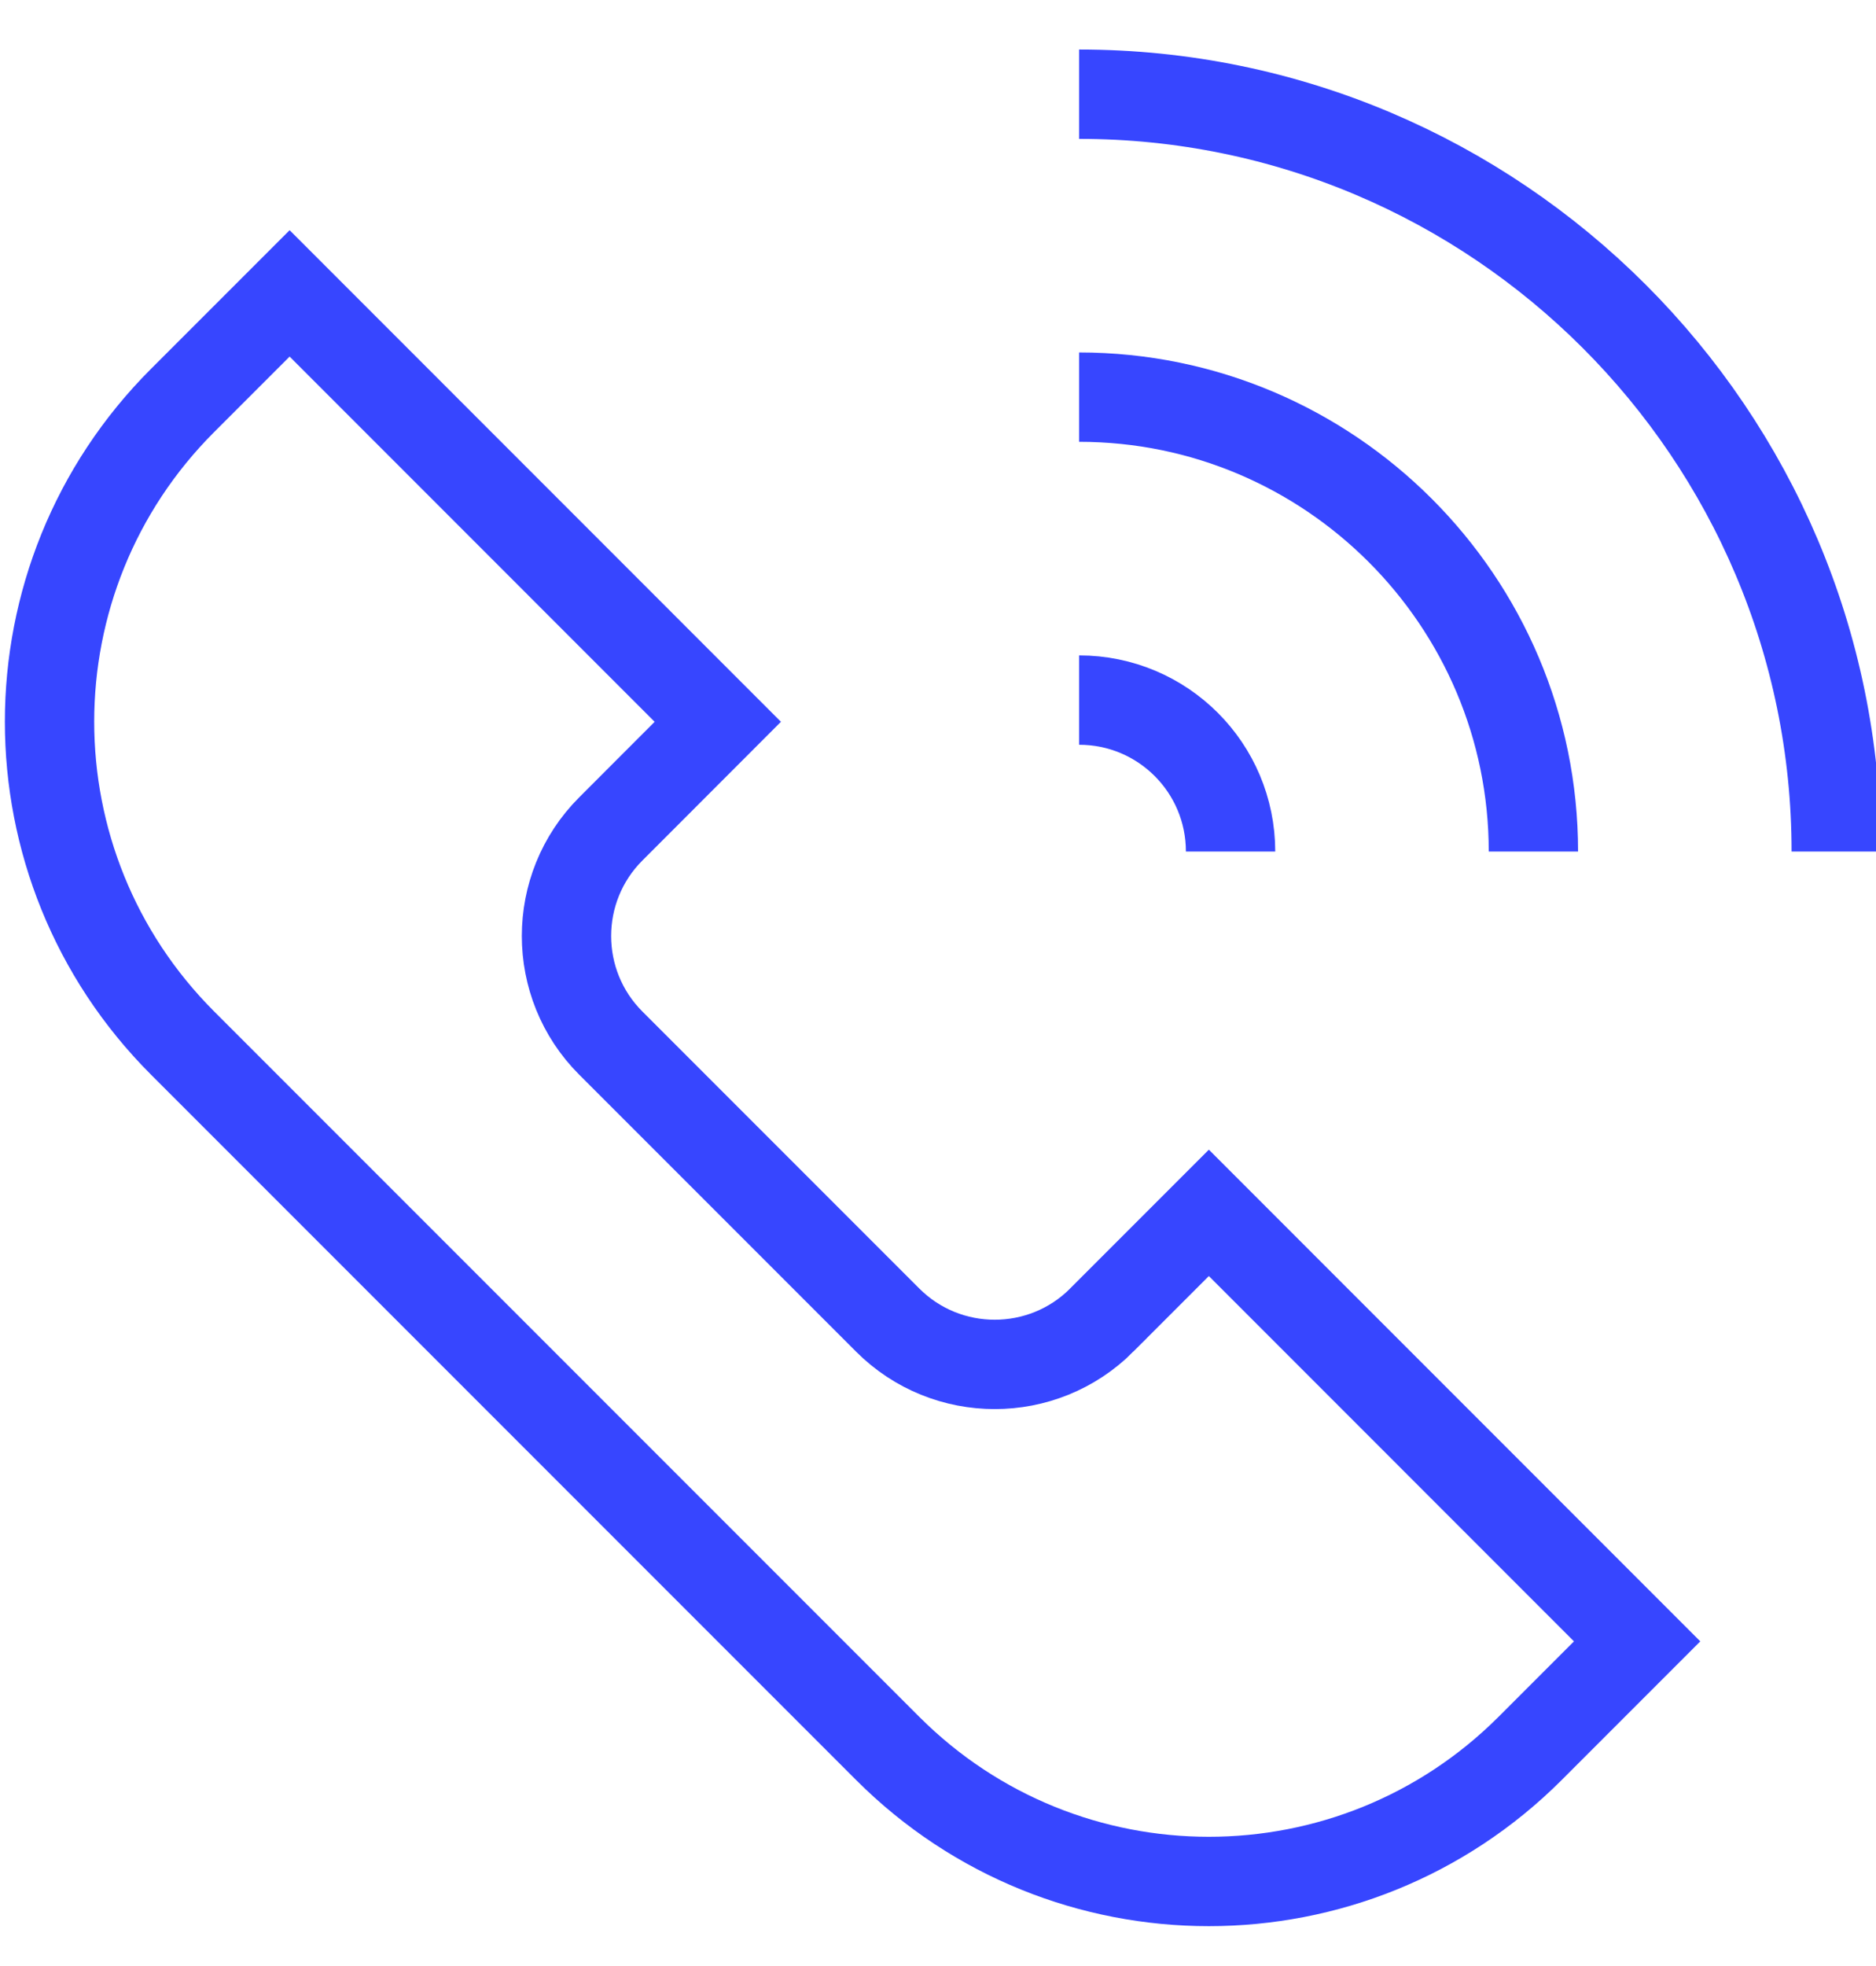
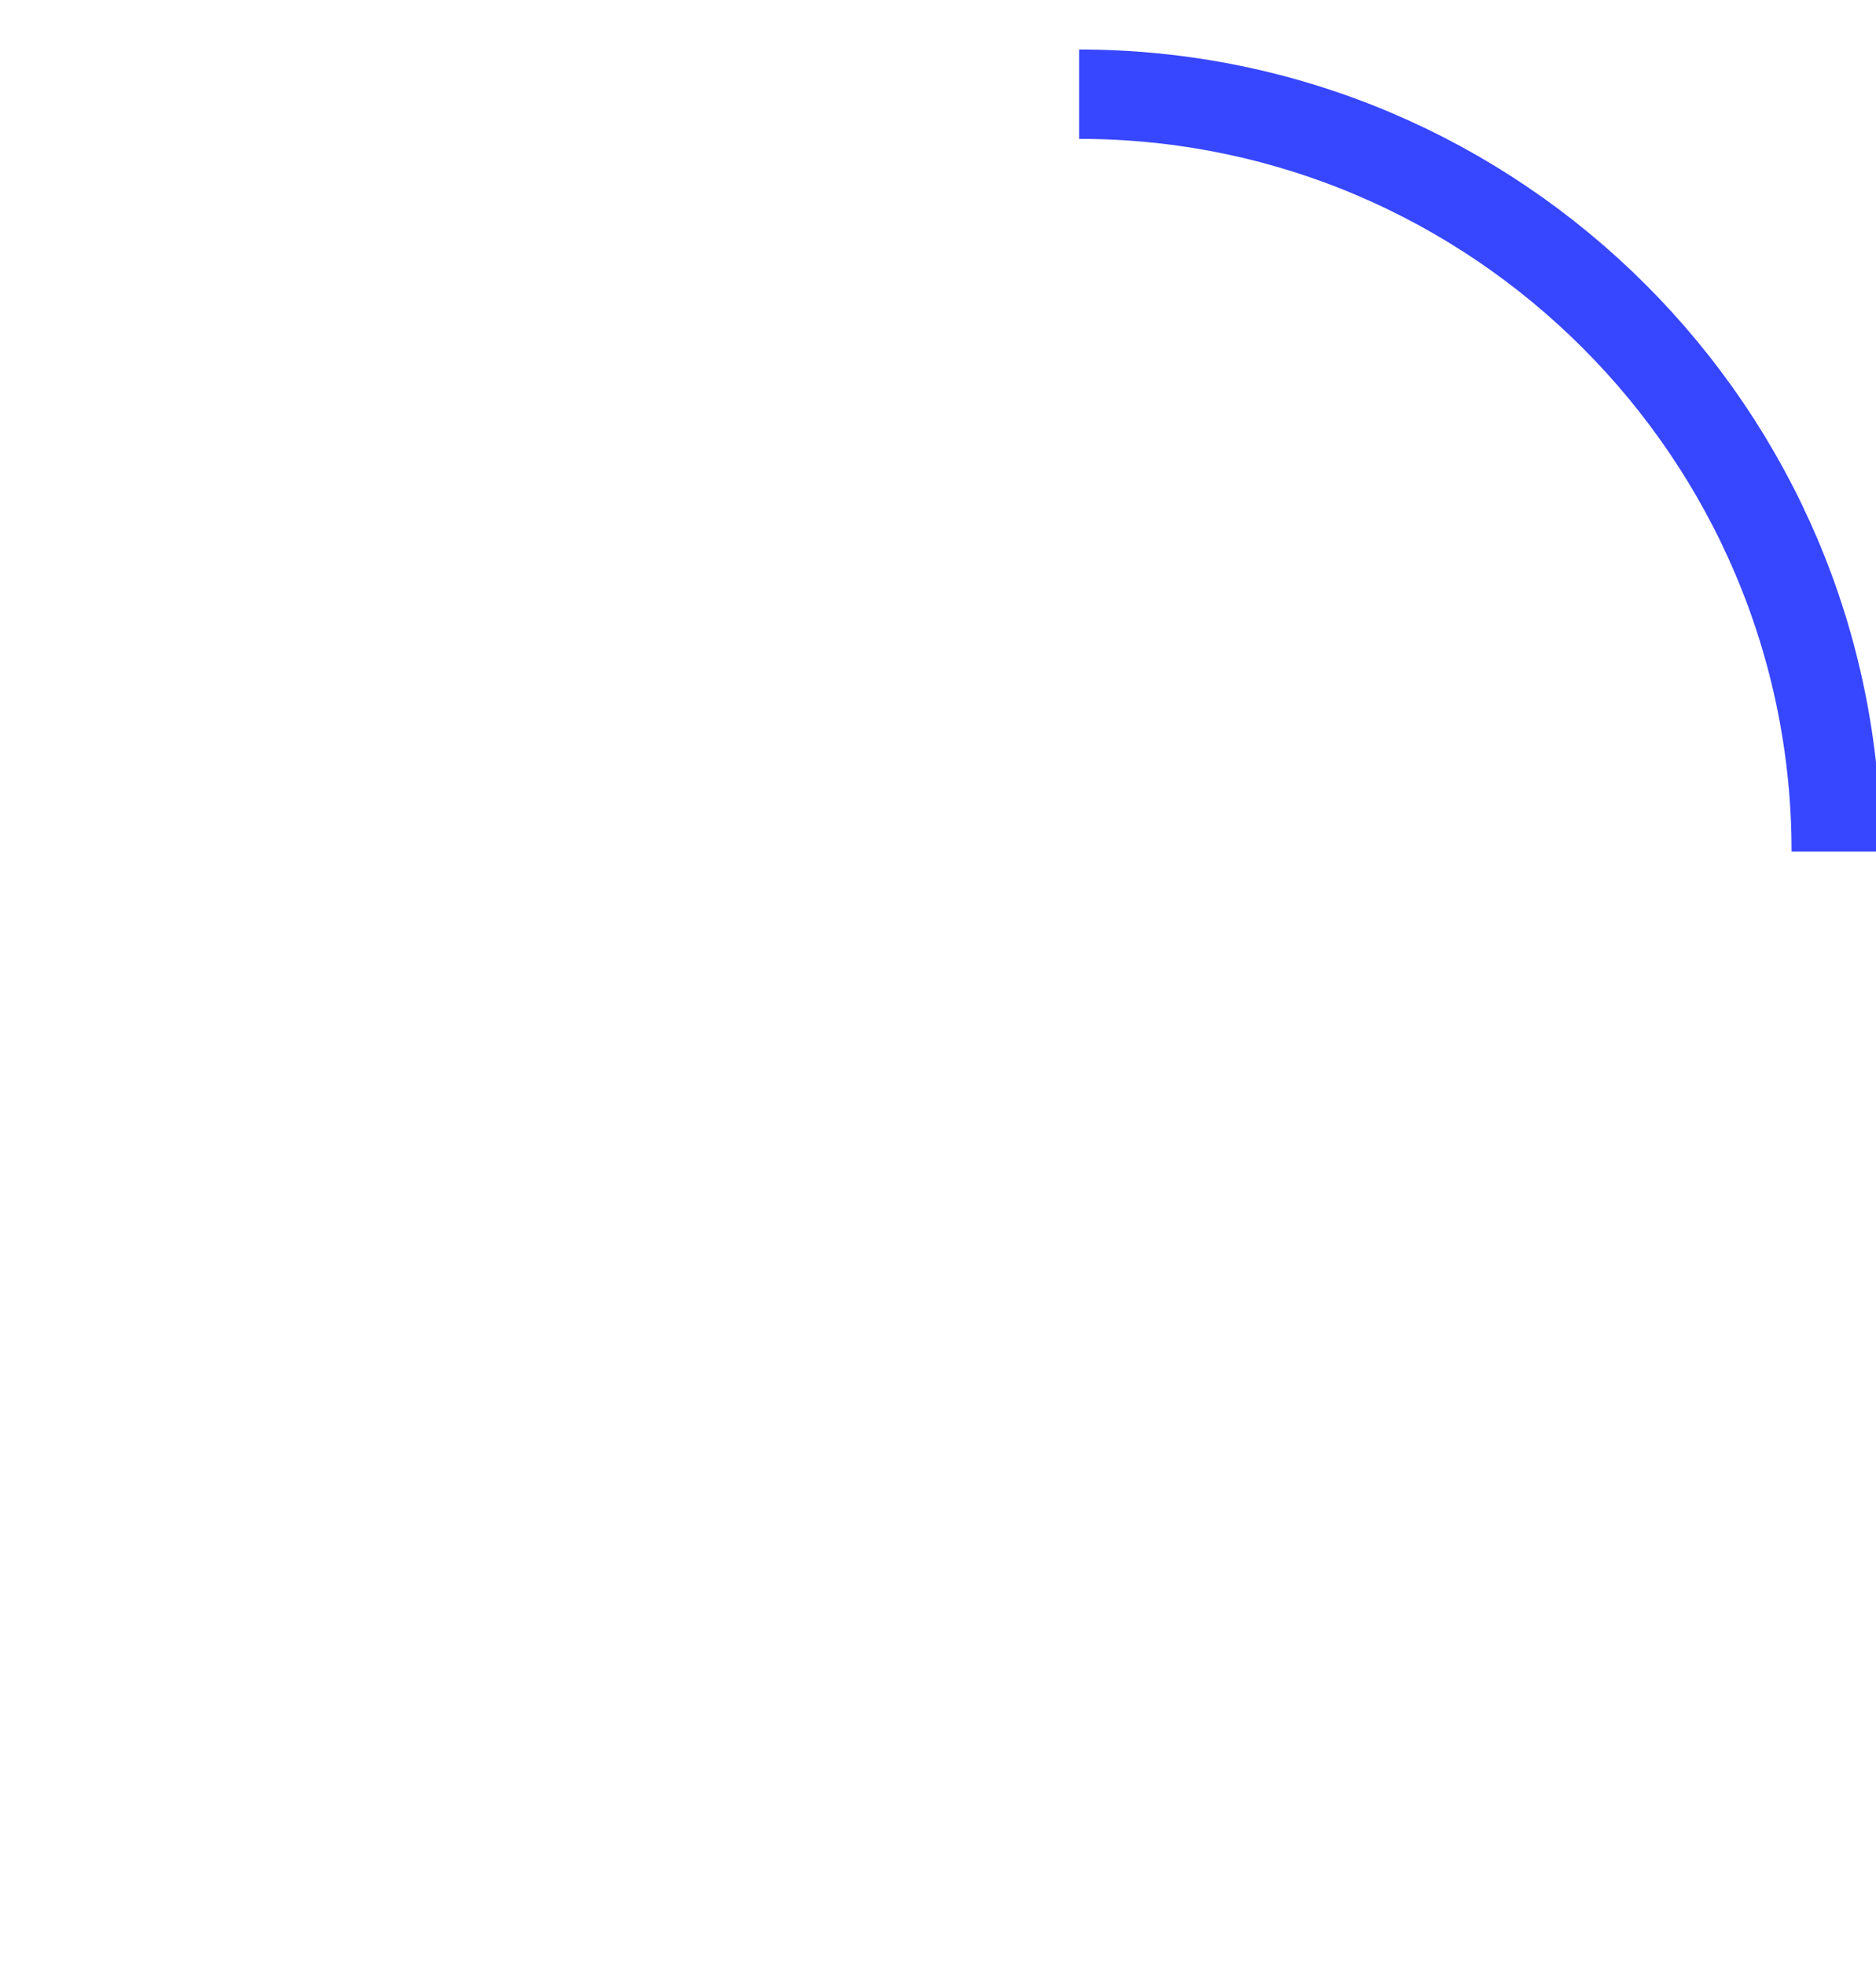
<svg xmlns="http://www.w3.org/2000/svg" aria-hidden="true" width="21" height="22" viewBox="0 0 21 22" fill="none">
-   <path d="M12.333 14.772C11.672 15.433 10.598 15.433 9.937 14.772L6.837 11.672C6.176 11.011 6.176 9.937 6.837 9.276L8.035 8.077L3.242 3.283L2.044 4.481C0.058 6.466 0.058 9.686 2.044 11.672L9.937 19.565C11.922 21.55 15.141 21.55 17.128 19.565L18.326 18.367L13.532 13.572L12.333 14.771V14.772Z" stroke="#3746FF" stroke-miterlimit="10" />
  <path d="M12.08 1.054C16.752 1.054 20.555 4.857 20.555 9.529" stroke="#3746FF" stroke-miterlimit="10" />
-   <path d="M12.08 4.444C14.884 4.444 17.165 6.725 17.165 9.529" stroke="#3746FF" stroke-miterlimit="10" />
-   <path d="M12.08 7.834C13.017 7.834 13.775 8.592 13.775 9.529" stroke="#3746FF" stroke-miterlimit="10" />
</svg>